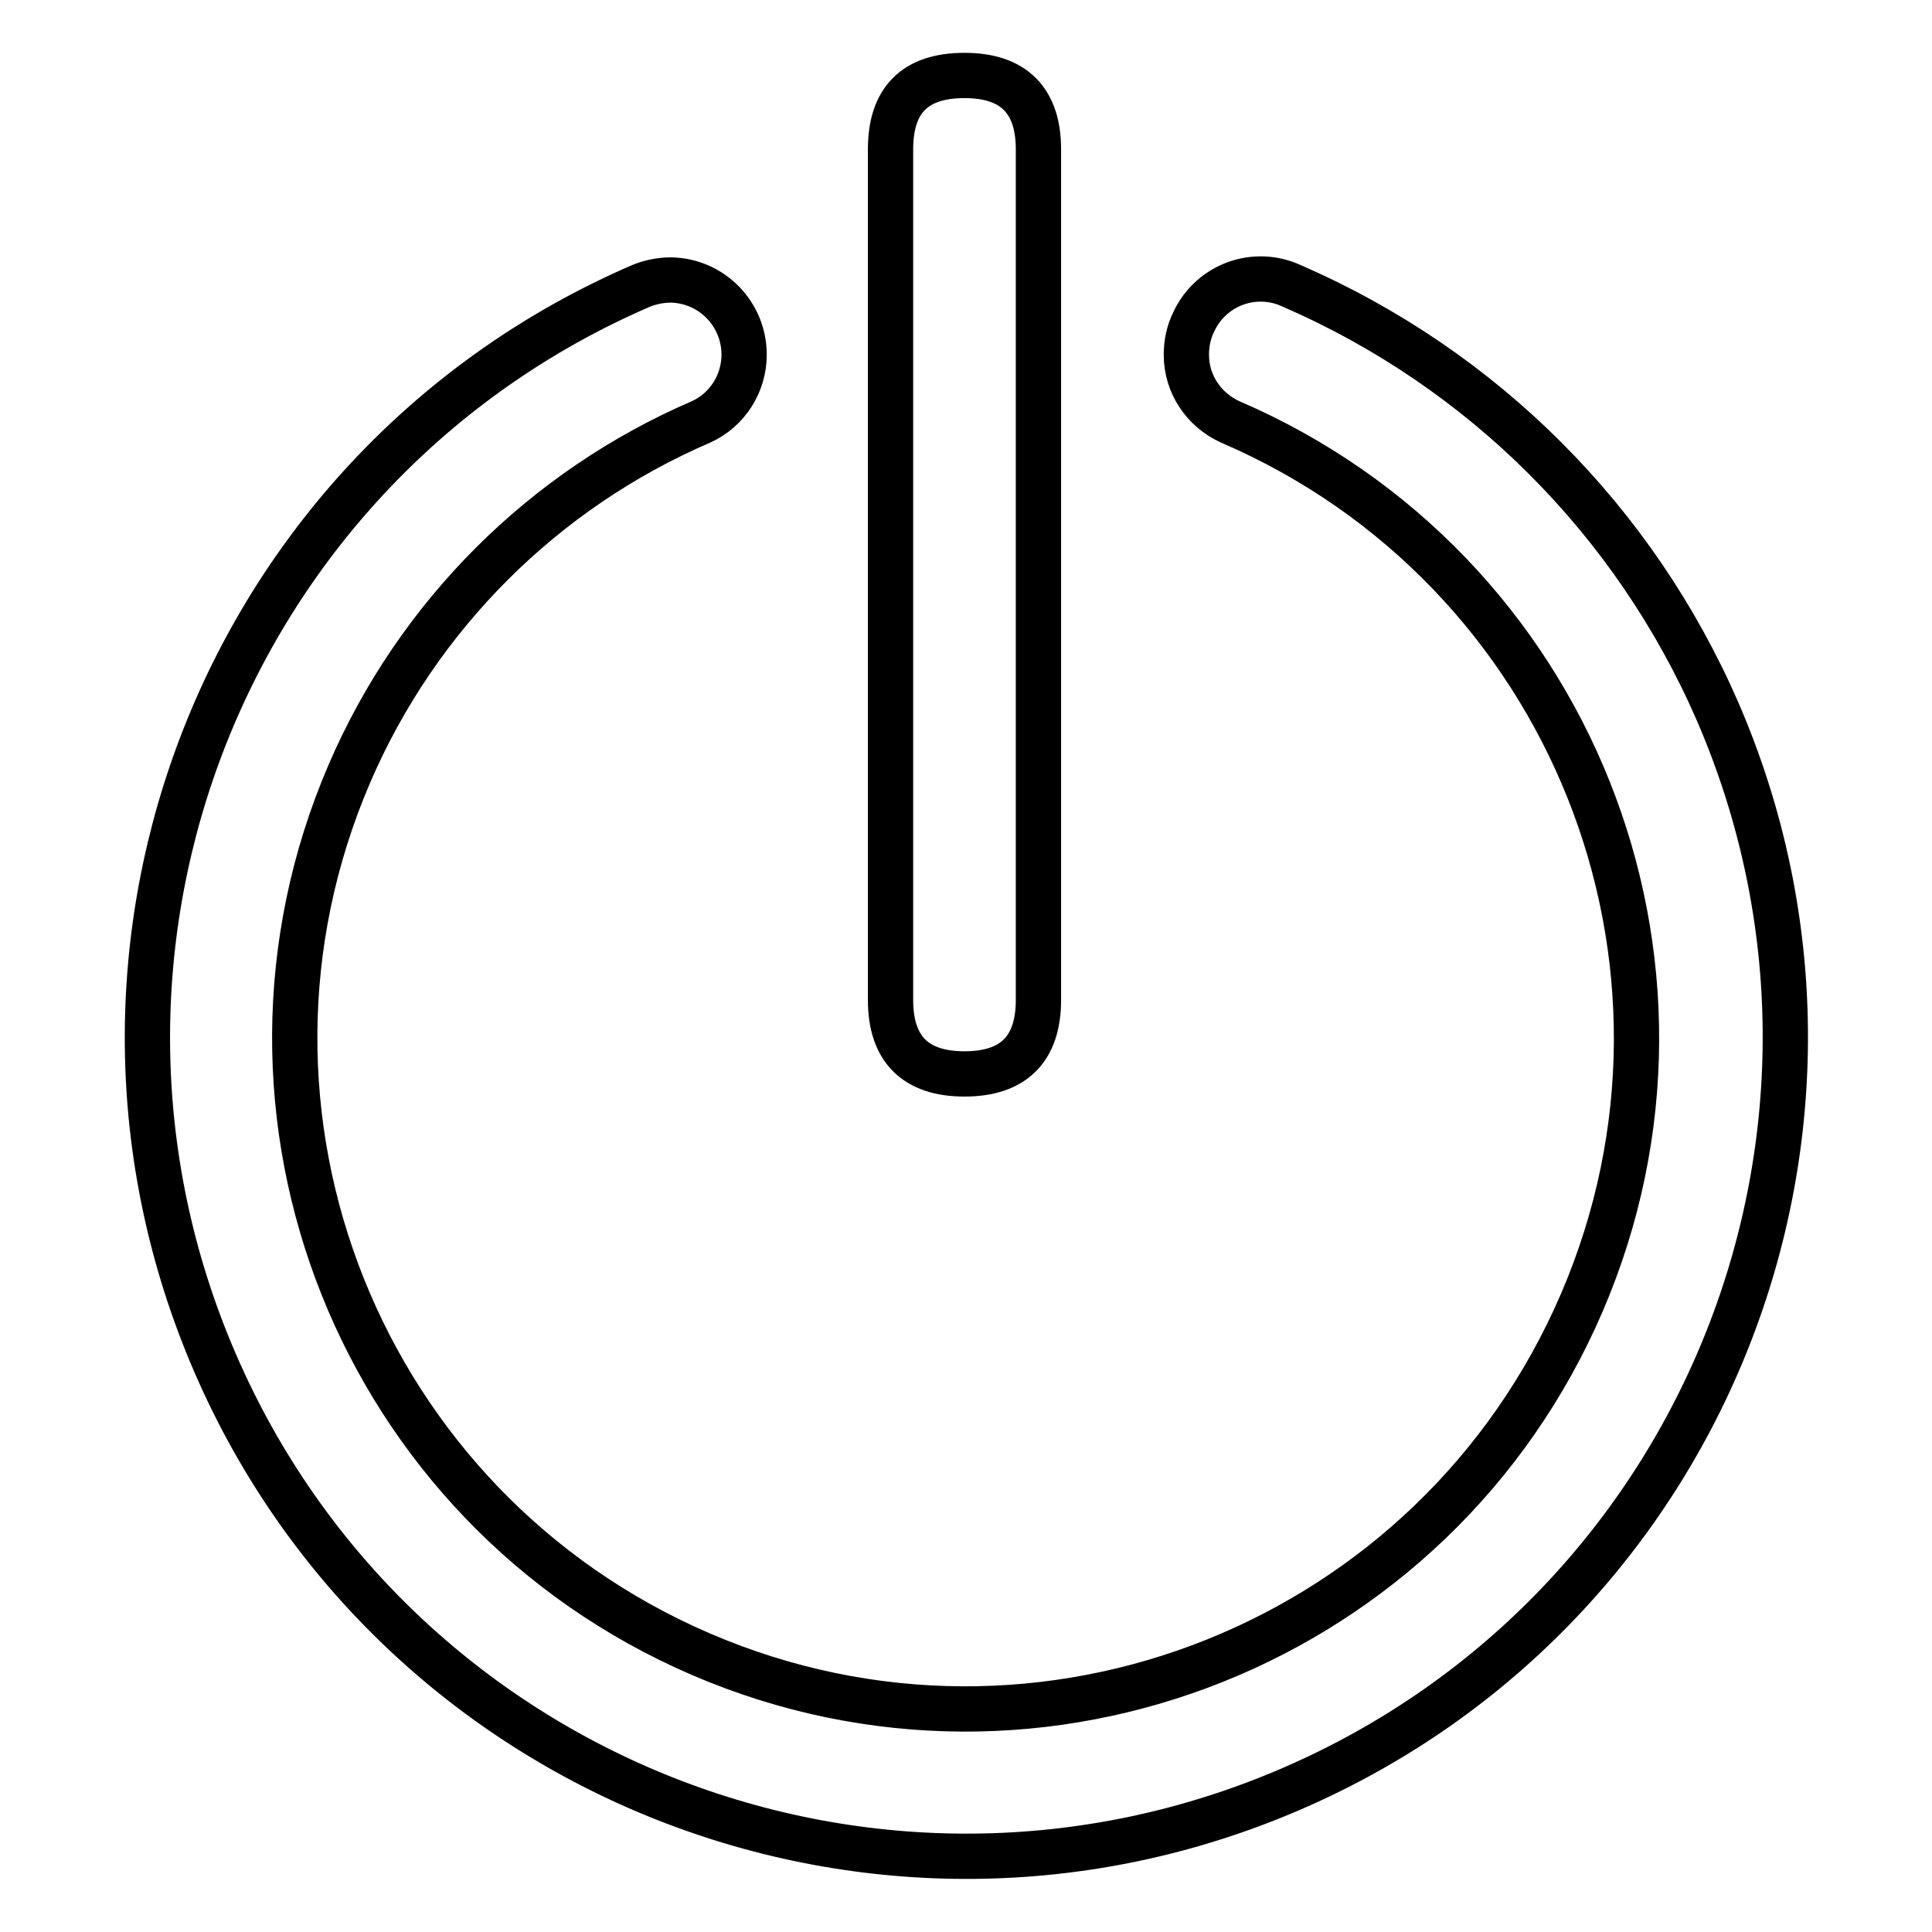
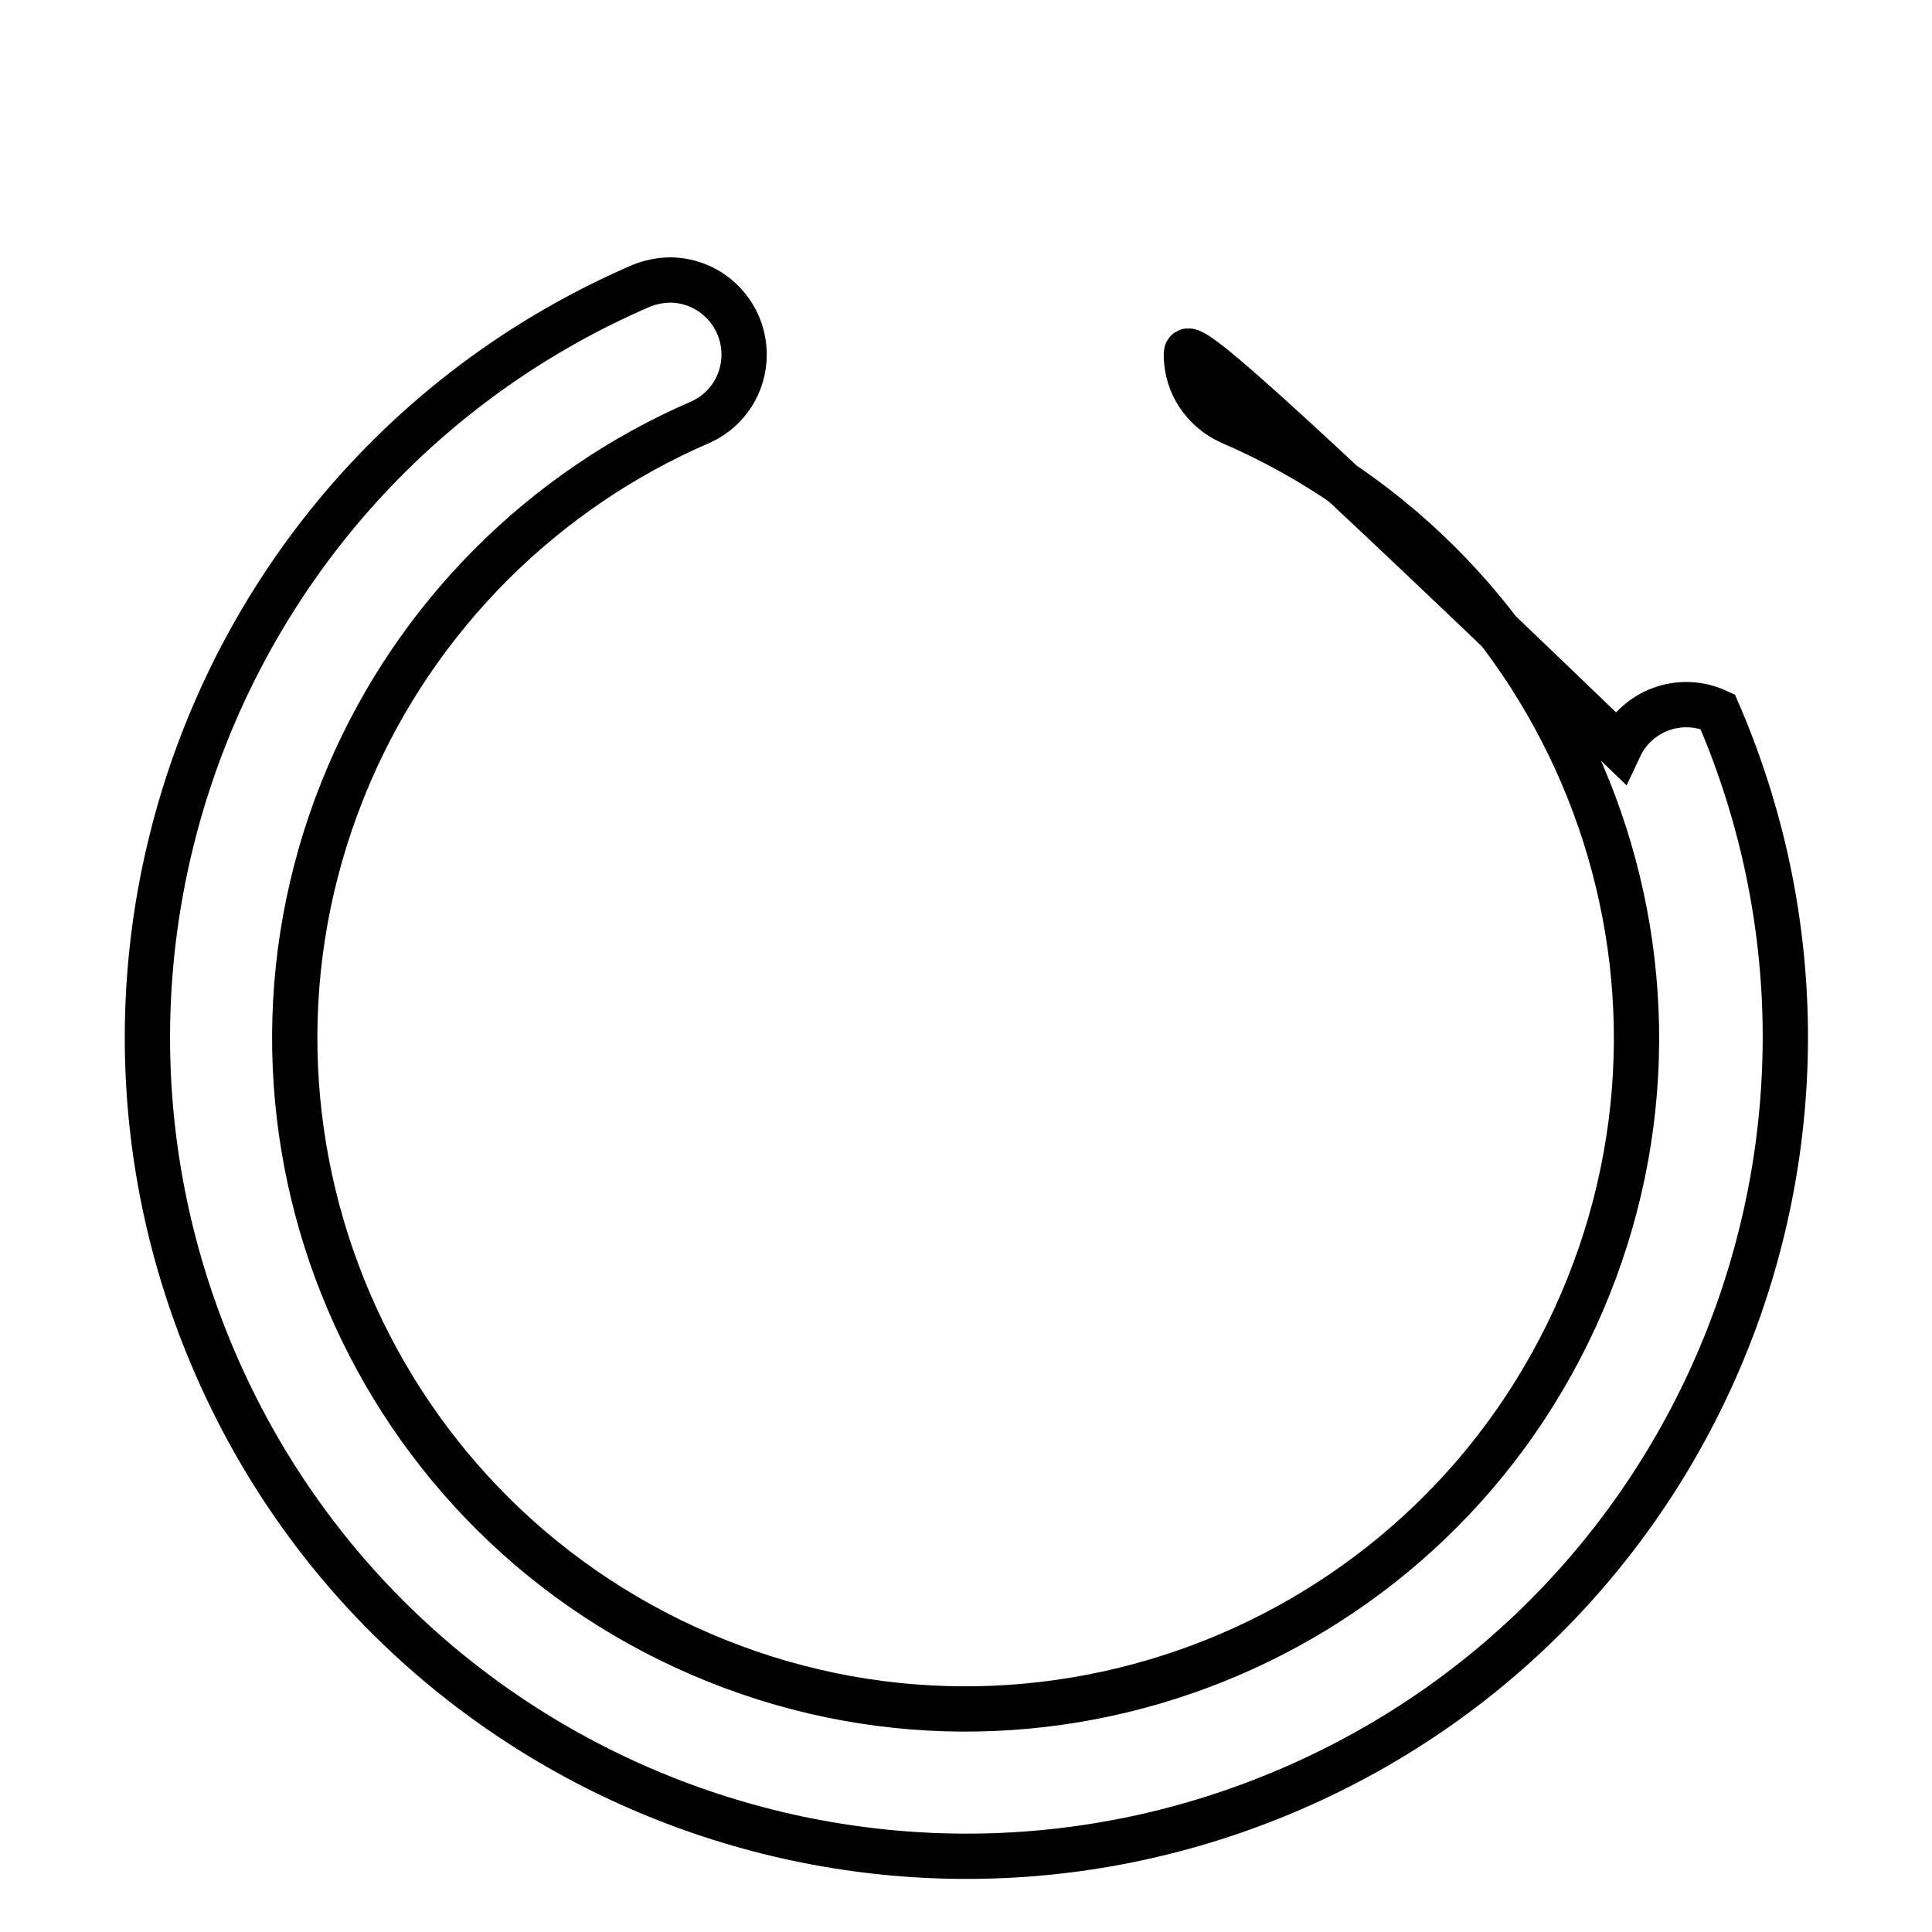
<svg xmlns="http://www.w3.org/2000/svg" version="1.1" x="0px" y="0px" viewBox="0 0 256 256" enable-background="new 0 0 256 256" xml:space="preserve">
  <g>
-     <path stroke-width="6" fill-opacity="0" stroke="#000000" d="M157.2,47c0,3.9,2.3,7.3,5.8,8.9c45.1,19.4,66,71.6,46.6,116.7c-19.4,45.1-71.6,66-116.7,46.6 c-45.1-19.4-66-71.6-46.6-116.7c9-20.9,25.7-37.6,46.6-46.6c3.5-1.6,5.7-5.1,5.7-8.9c0-5.4-4.3-9.8-9.7-9.9c-1.4,0-2.8,0.3-4,0.8 c-55,23.8-80.2,87.7-56.4,142.7s87.7,80.2,142.7,56.4c55-23.8,80.2-87.7,56.4-142.7c-11-25.3-31.1-45.4-56.4-56.4 c-4.9-2.3-10.7-0.2-13,4.7C157.5,44,157.2,45.5,157.2,47L157.2,47z" />
-     <path stroke-width="6" fill-opacity="0" stroke="#000000" d="M127.8,10L127.8,10c6.5,0,9.8,3.3,9.8,9.8v112.7c0,6.5-3.3,9.8-9.8,9.8l0,0c-6.5,0-9.8-3.3-9.8-9.8V19.8 C118,13.3,121.2,10,127.8,10z" />
+     <path stroke-width="6" fill-opacity="0" stroke="#000000" d="M157.2,47c0,3.9,2.3,7.3,5.8,8.9c45.1,19.4,66,71.6,46.6,116.7c-19.4,45.1-71.6,66-116.7,46.6 c-45.1-19.4-66-71.6-46.6-116.7c9-20.9,25.7-37.6,46.6-46.6c3.5-1.6,5.7-5.1,5.7-8.9c0-5.4-4.3-9.8-9.7-9.9c-1.4,0-2.8,0.3-4,0.8 c-55,23.8-80.2,87.7-56.4,142.7s87.7,80.2,142.7,56.4c55-23.8,80.2-87.7,56.4-142.7c-4.9-2.3-10.7-0.2-13,4.7C157.5,44,157.2,45.5,157.2,47L157.2,47z" />
  </g>
</svg>